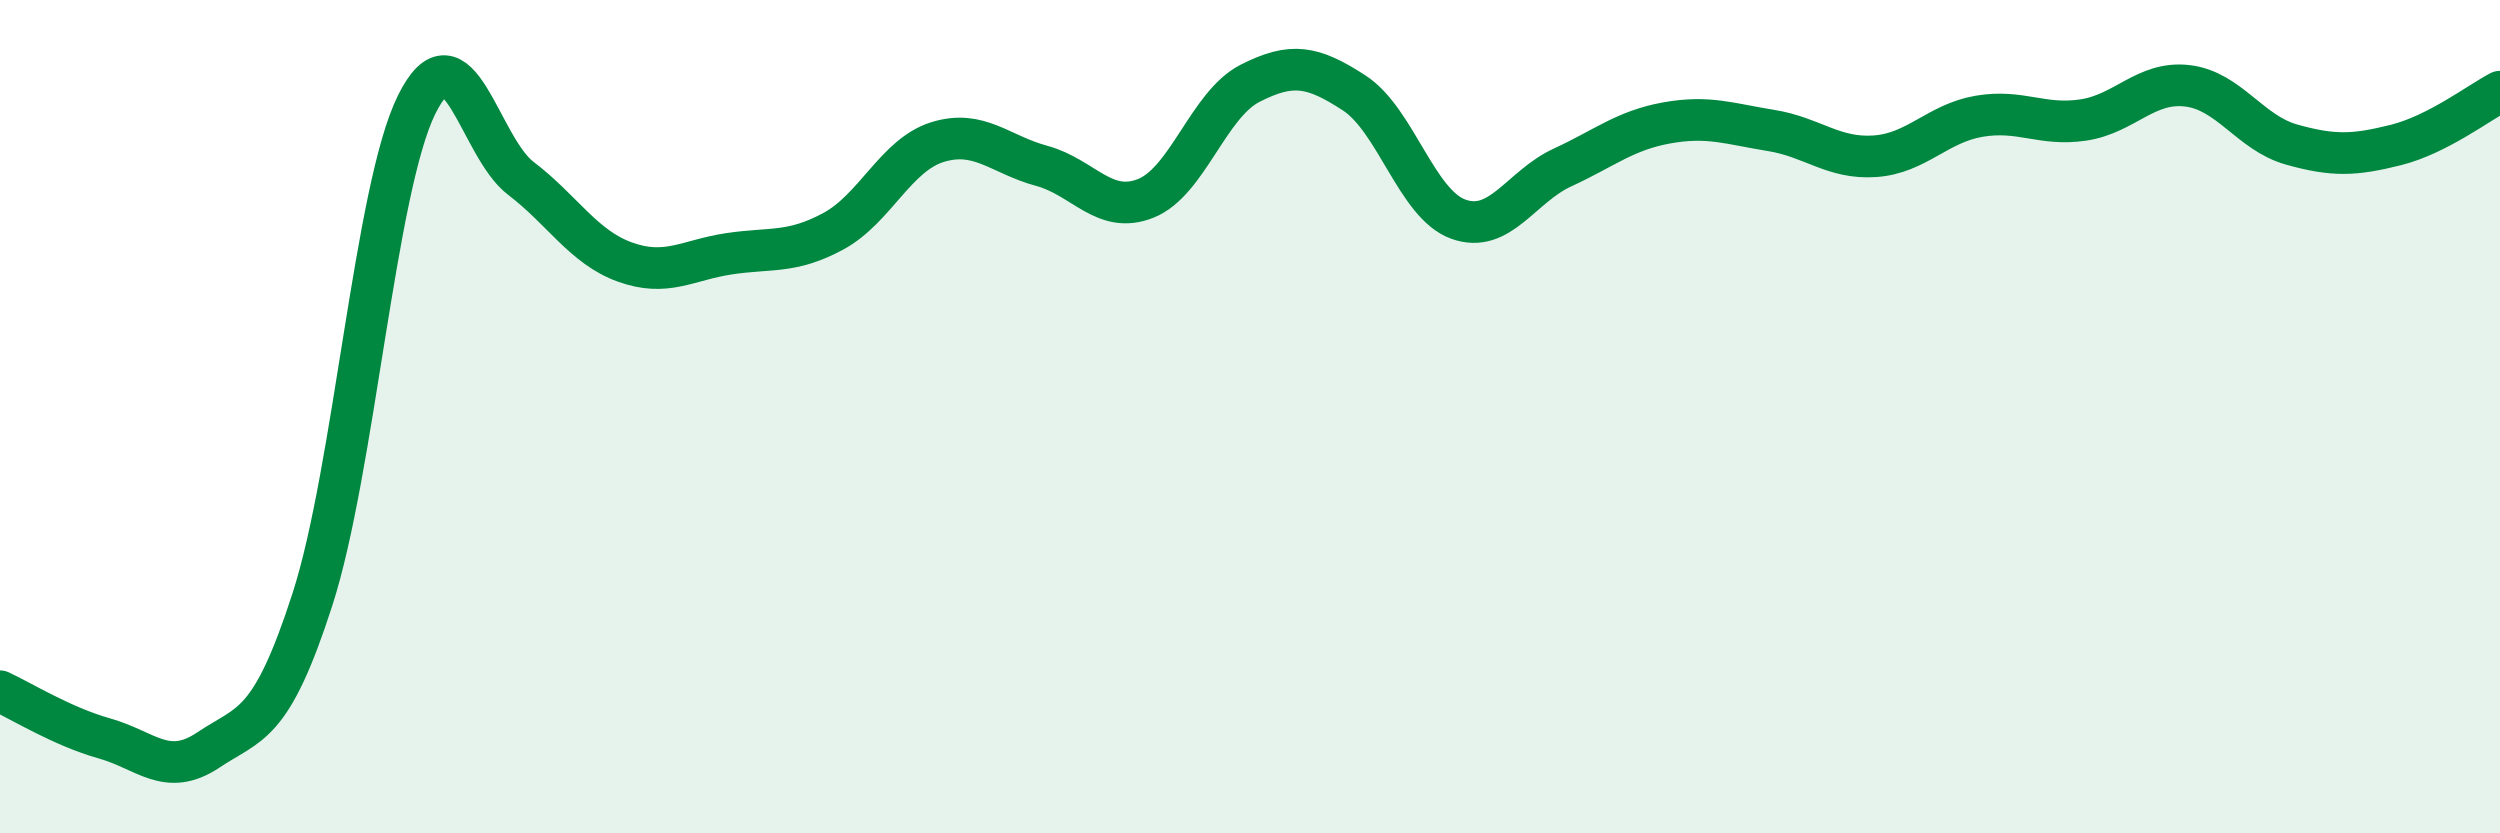
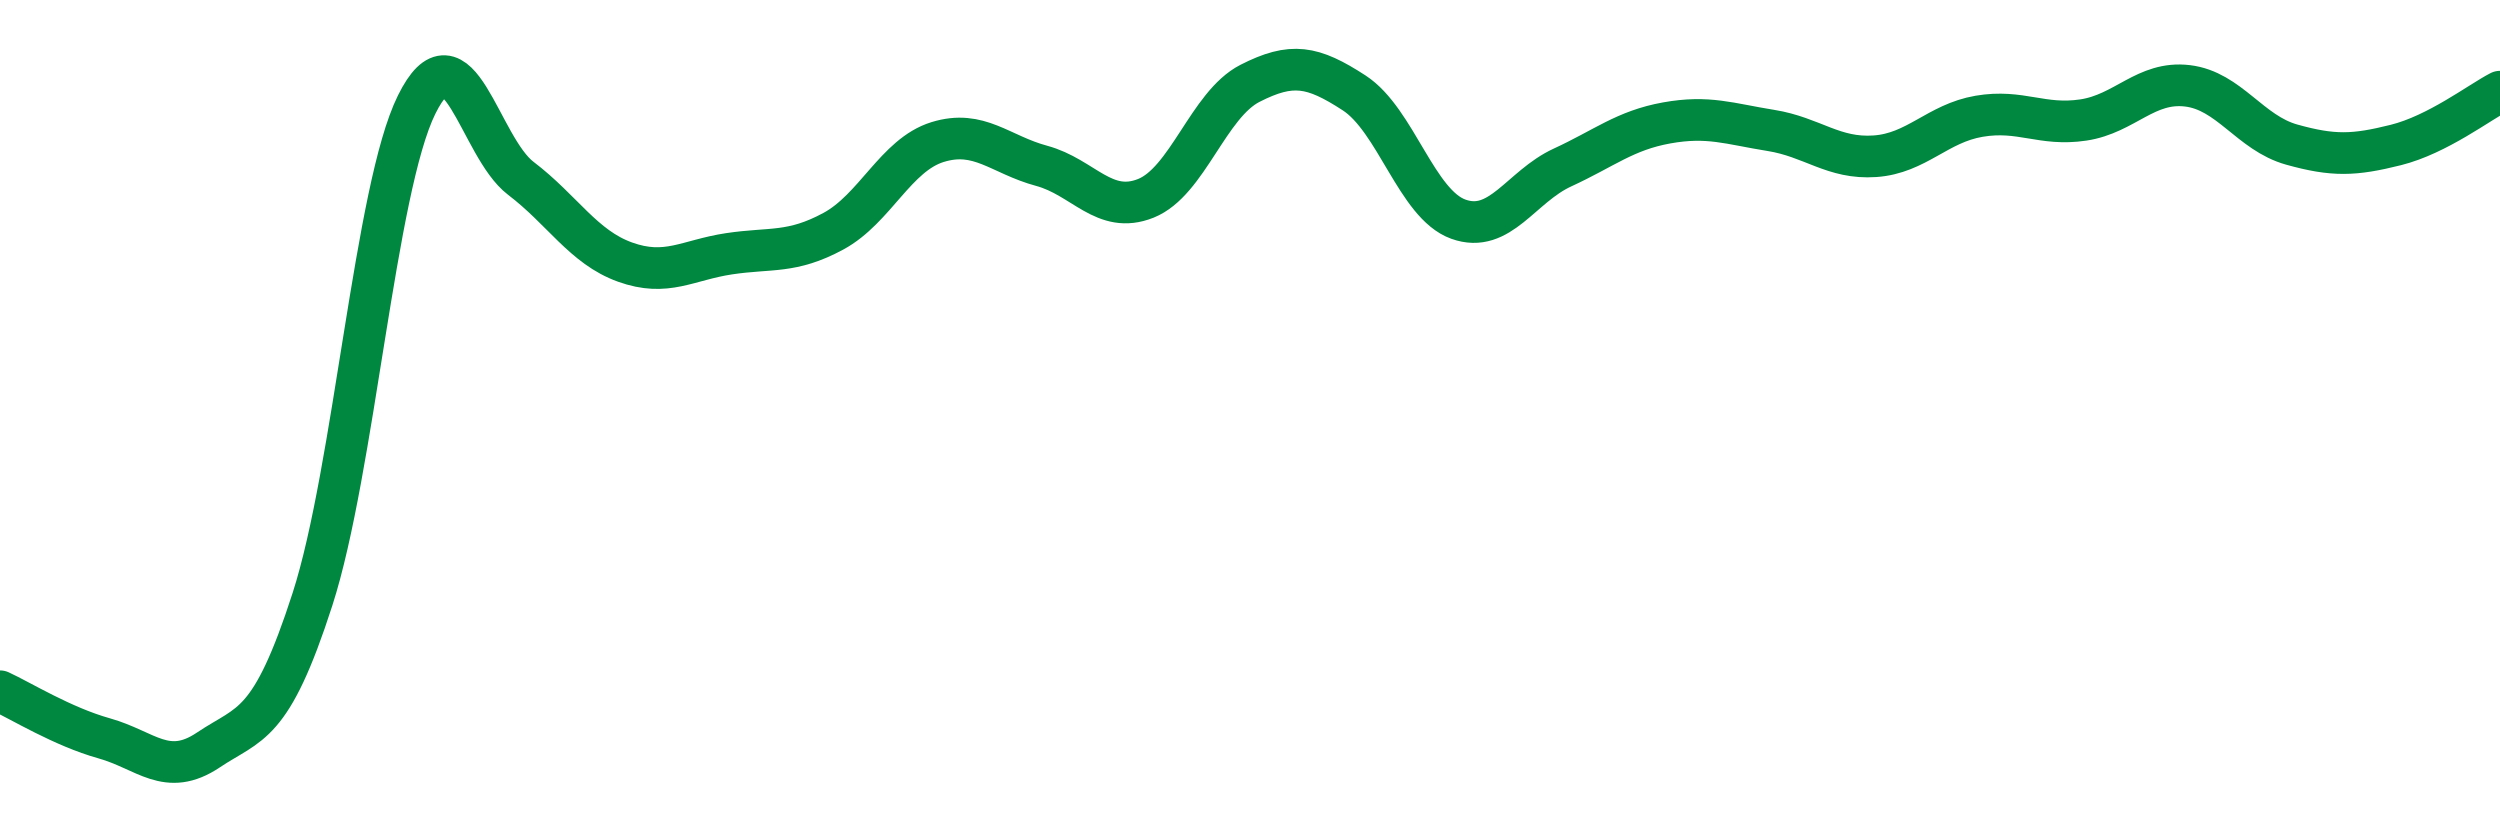
<svg xmlns="http://www.w3.org/2000/svg" width="60" height="20" viewBox="0 0 60 20">
-   <path d="M 0,16.59 C 0.5,16.82 1.5,17.44 2.5,17.72 C 3.5,18 4,18.67 5,18 C 6,17.33 6.5,17.48 7.5,14.38 C 8.5,11.28 9,4.53 10,2.51 C 11,0.49 11.5,3.52 12.5,4.28 C 13.5,5.04 14,5.93 15,6.29 C 16,6.65 16.5,6.24 17.5,6.09 C 18.5,5.94 19,6.09 20,5.55 C 21,5.01 21.5,3.72 22.5,3.41 C 23.5,3.1 24,3.71 25,3.98 C 26,4.25 26.5,5.16 27.5,4.76 C 28.5,4.36 29,2.51 30,2 C 31,1.49 31.5,1.58 32.5,2.23 C 33.5,2.88 34,4.9 35,5.26 C 36,5.62 36.5,4.48 37.5,4.02 C 38.5,3.56 39,3.13 40,2.95 C 41,2.77 41.5,2.97 42.5,3.13 C 43.5,3.29 44,3.82 45,3.75 C 46,3.68 46.5,2.96 47.5,2.79 C 48.5,2.62 49,3.03 50,2.88 C 51,2.73 51.5,1.94 52.5,2.06 C 53.5,2.18 54,3.19 55,3.47 C 56,3.75 56.5,3.73 57.5,3.48 C 58.5,3.23 59.5,2.46 60,2.2L60 20L0 20Z" fill="#008740" opacity="0.1" stroke-linecap="round" stroke-linejoin="round" />
  <path d="M 0,16.59 C 0.5,16.82 1.5,17.44 2.5,17.72 C 3.5,18 4,18.67 5,18 C 6,17.33 6.5,17.48 7.5,14.38 C 8.5,11.28 9,4.53 10,2.51 C 11,0.49 11.5,3.52 12.5,4.28 C 13.5,5.04 14,5.93 15,6.29 C 16,6.65 16.5,6.24 17.5,6.09 C 18.5,5.94 19,6.09 20,5.55 C 21,5.01 21.5,3.72 22.5,3.41 C 23.5,3.1 24,3.71 25,3.98 C 26,4.25 26.5,5.16 27.5,4.76 C 28.5,4.36 29,2.51 30,2 C 31,1.49 31.5,1.58 32.5,2.23 C 33.5,2.88 34,4.9 35,5.26 C 36,5.62 36.5,4.48 37.5,4.02 C 38.5,3.56 39,3.13 40,2.95 C 41,2.77 41.5,2.97 42.5,3.13 C 43.5,3.29 44,3.82 45,3.75 C 46,3.68 46.5,2.96 47.5,2.79 C 48.5,2.62 49,3.03 50,2.88 C 51,2.73 51.5,1.94 52.5,2.06 C 53.5,2.18 54,3.19 55,3.47 C 56,3.75 56.5,3.73 57.5,3.48 C 58.5,3.23 59.5,2.46 60,2.2" stroke="#008740" stroke-width="1" fill="none" stroke-linecap="round" stroke-linejoin="round" />
</svg>